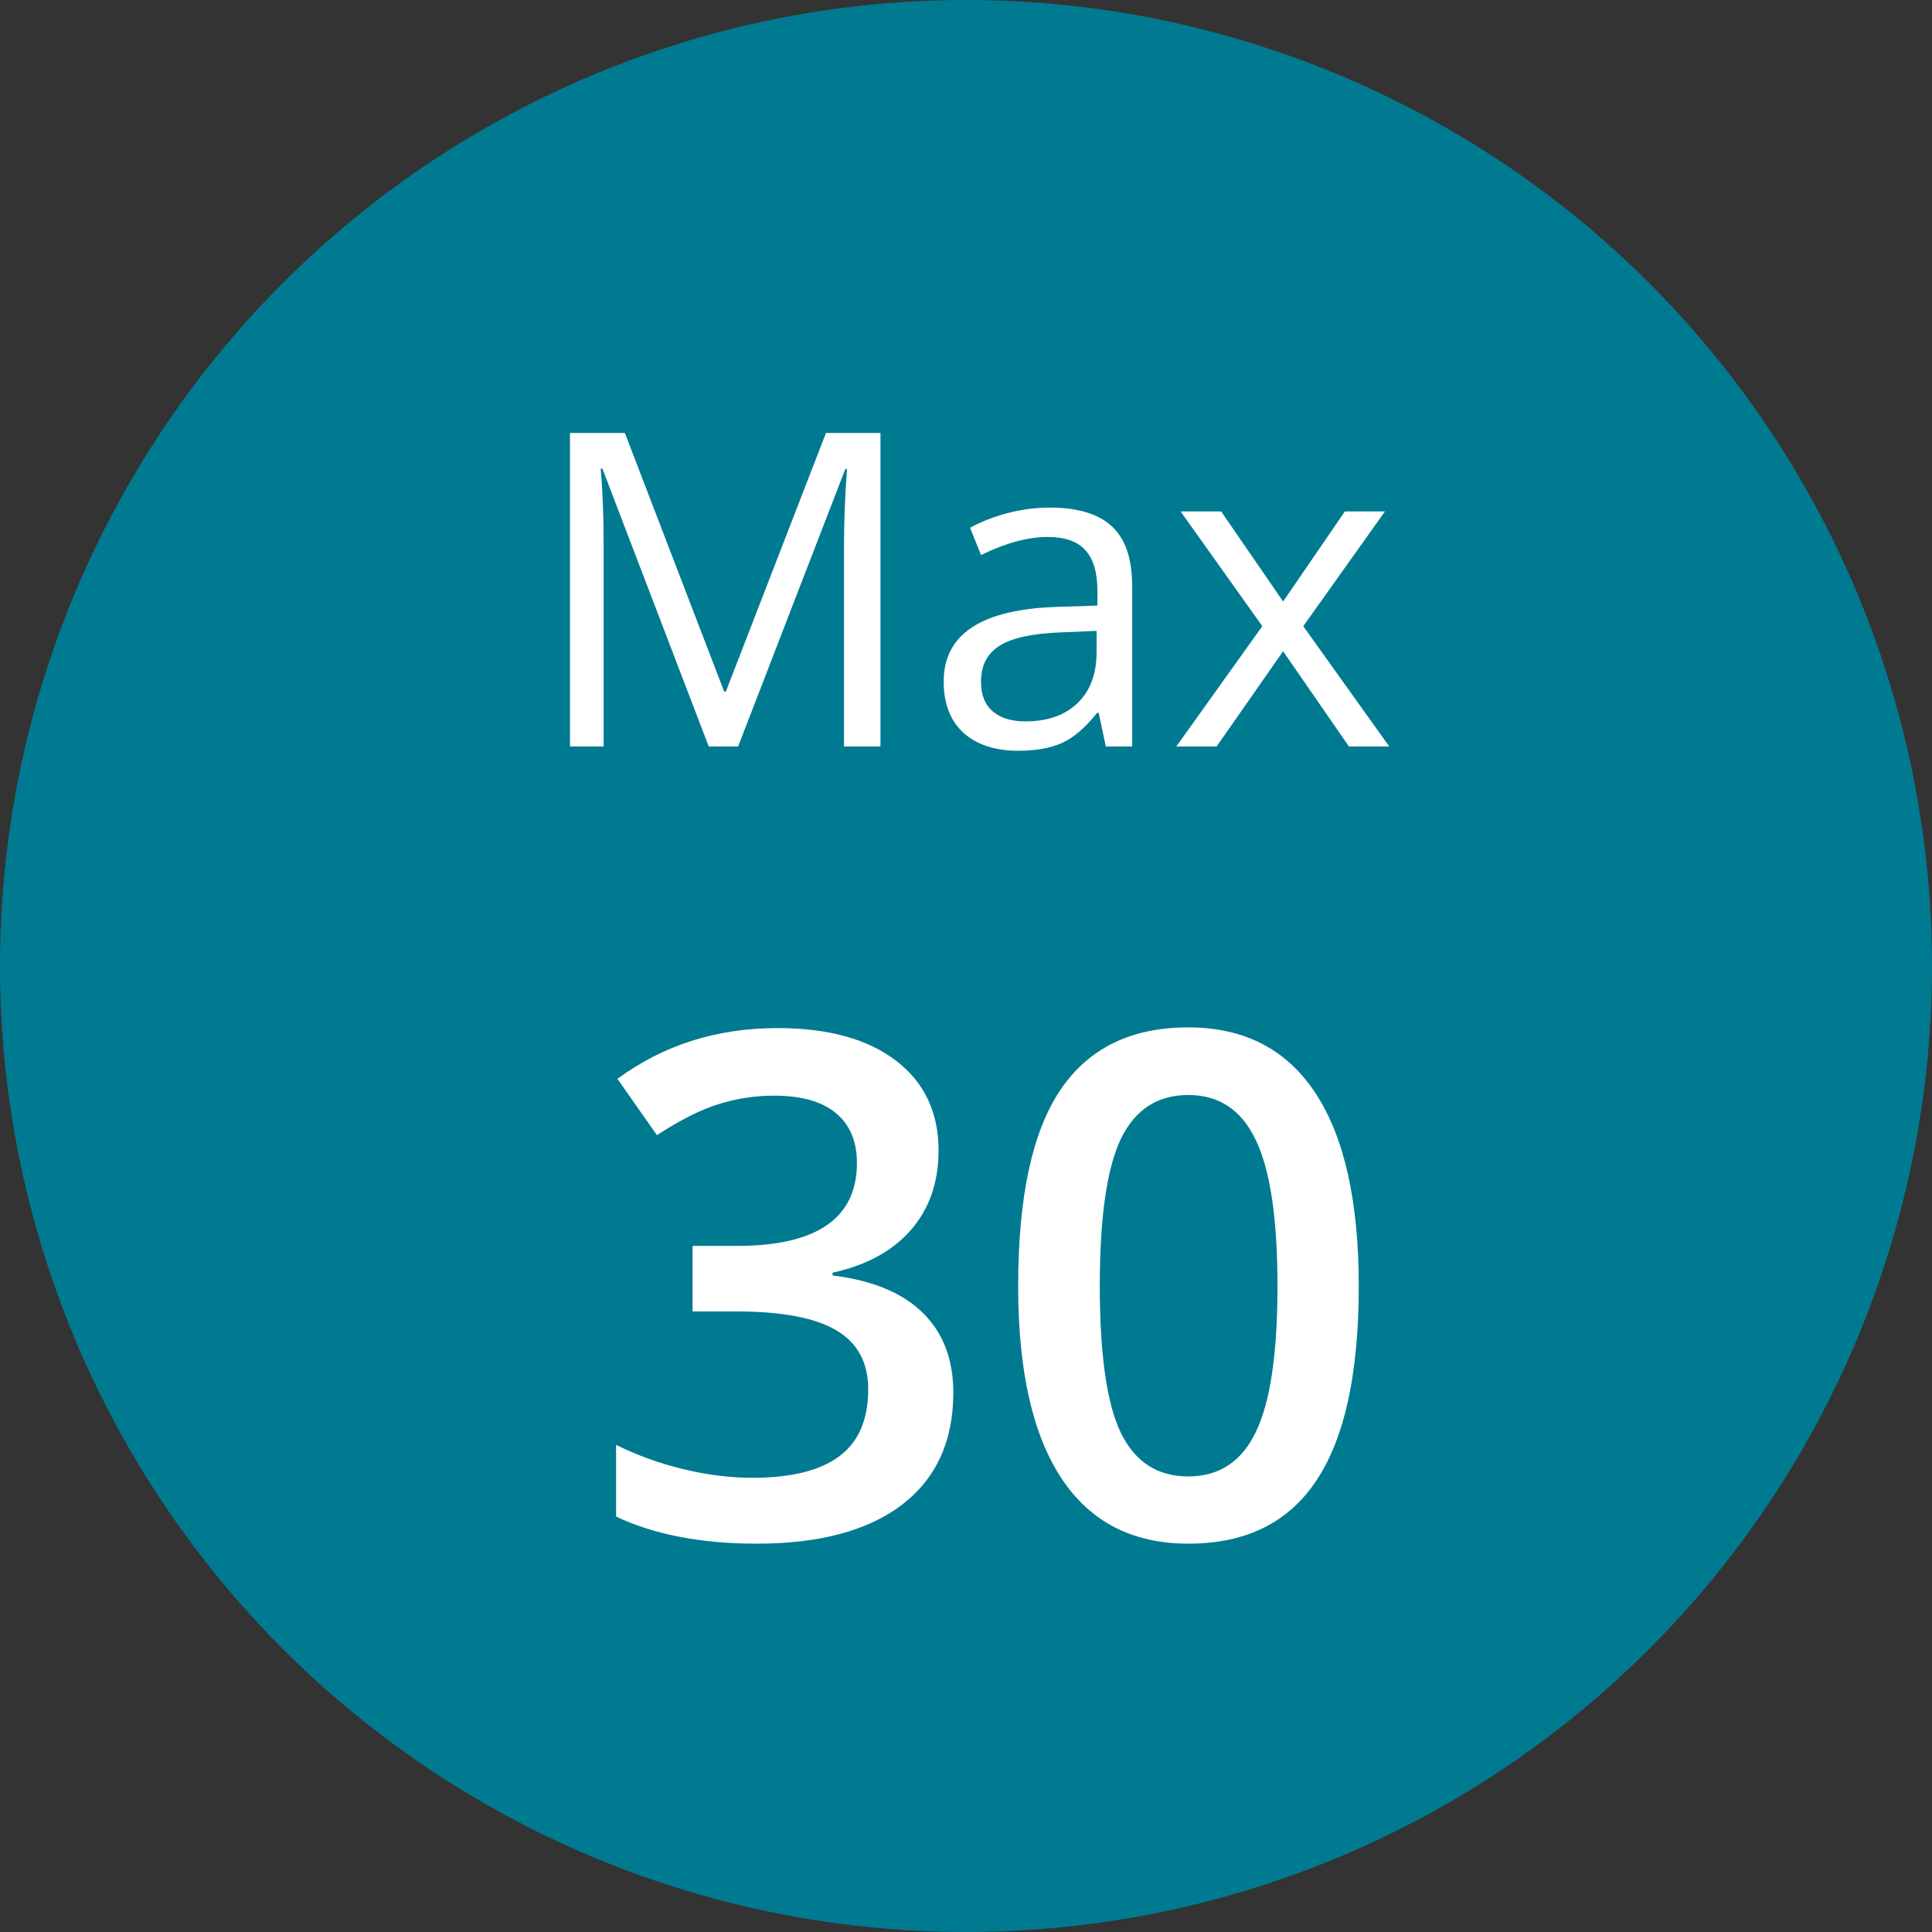
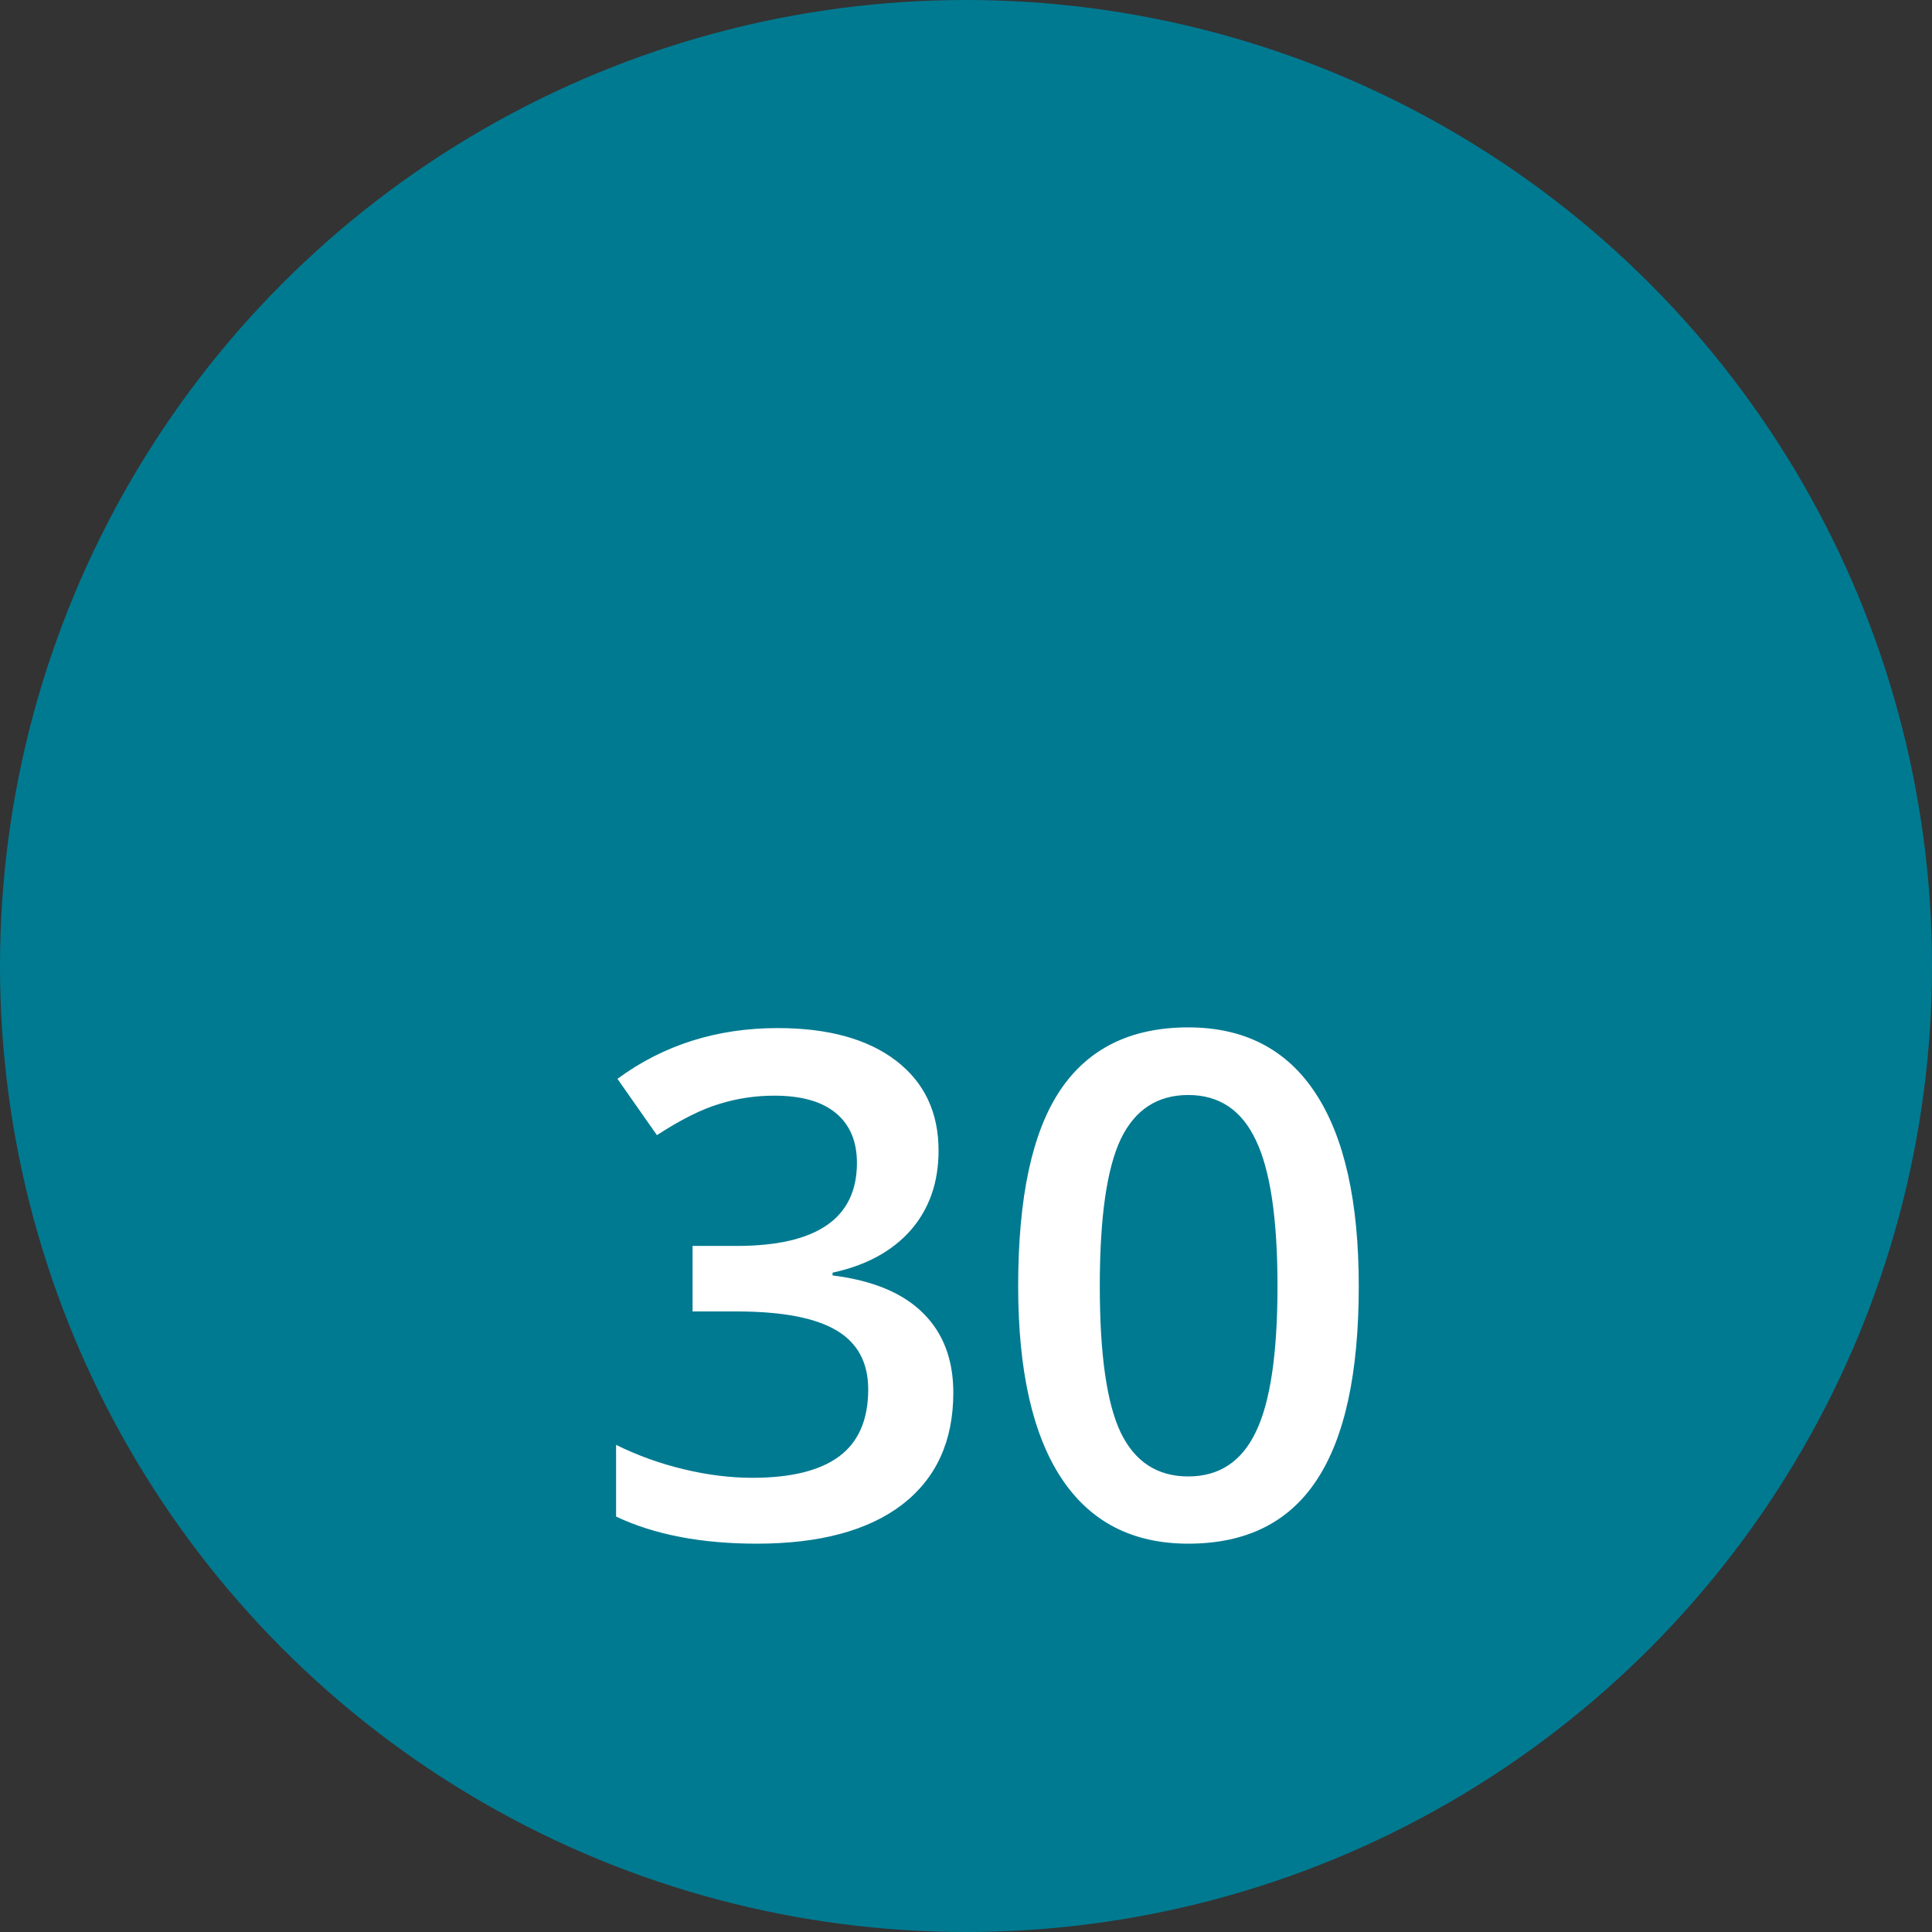
<svg xmlns="http://www.w3.org/2000/svg" width="44" height="44" viewBox="0 0 44 44" fill="none">
  <rect x="0" y="0" width="44" height="44" fill="#333333" stroke="none" />
  <circle cx="22" cy="22" r="22" fill="#007A91" />
-   <path d="M16.141 17L13.719 10.672H13.68C13.725 11.173 13.748 11.769 13.748 12.459V17H12.981V9.861H14.231L16.492 15.75H16.531L18.811 9.861H20.052V17H19.222V12.4C19.222 11.873 19.244 11.3 19.29 10.682H19.251L16.81 17H16.141ZM25.184 17L25.023 16.238H24.983C24.716 16.574 24.45 16.801 24.183 16.922C23.919 17.039 23.588 17.098 23.191 17.098C22.661 17.098 22.244 16.961 21.941 16.688C21.642 16.414 21.492 16.025 21.492 15.521C21.492 14.44 22.356 13.873 24.085 13.821L24.993 13.792V13.46C24.993 13.04 24.902 12.731 24.72 12.532C24.541 12.33 24.253 12.229 23.855 12.229C23.41 12.229 22.905 12.366 22.342 12.64L22.093 12.02C22.356 11.876 22.645 11.764 22.957 11.683C23.273 11.601 23.588 11.56 23.904 11.56C24.542 11.56 25.014 11.702 25.32 11.985C25.63 12.269 25.784 12.723 25.784 13.348V17H25.184ZM23.352 16.429C23.857 16.429 24.253 16.29 24.539 16.014C24.829 15.737 24.974 15.35 24.974 14.852V14.368L24.163 14.402C23.519 14.425 23.053 14.526 22.767 14.705C22.483 14.881 22.342 15.156 22.342 15.53C22.342 15.823 22.43 16.046 22.605 16.199C22.785 16.352 23.034 16.429 23.352 16.429ZM28.748 14.261L26.888 11.648H27.811L29.222 13.699L30.628 11.648H31.541L29.681 14.261L31.639 17H30.721L29.222 14.832L27.708 17H26.79L28.748 14.261Z" fill="white" />
  <path d="M21.375 26.203C21.375 26.927 21.164 27.531 20.742 28.016C20.32 28.495 19.727 28.818 18.961 28.984V29.047C19.878 29.162 20.565 29.448 21.023 29.906C21.482 30.359 21.711 30.963 21.711 31.719C21.711 32.818 21.323 33.667 20.547 34.266C19.771 34.859 18.667 35.156 17.234 35.156C15.969 35.156 14.901 34.95 14.031 34.539V32.906C14.516 33.146 15.029 33.331 15.57 33.461C16.112 33.591 16.633 33.656 17.133 33.656C18.018 33.656 18.68 33.492 19.117 33.164C19.555 32.836 19.773 32.328 19.773 31.641C19.773 31.031 19.531 30.583 19.047 30.297C18.562 30.01 17.802 29.867 16.766 29.867H15.773V28.375H16.781C18.604 28.375 19.516 27.745 19.516 26.484C19.516 25.995 19.357 25.617 19.039 25.352C18.721 25.086 18.253 24.953 17.633 24.953C17.201 24.953 16.784 25.016 16.383 25.141C15.982 25.26 15.508 25.497 14.961 25.852L14.062 24.57C15.109 23.799 16.326 23.414 17.711 23.414C18.862 23.414 19.76 23.662 20.406 24.156C21.052 24.651 21.375 25.333 21.375 26.203ZM30.945 29.289C30.945 31.273 30.625 32.747 29.984 33.711C29.349 34.675 28.375 35.156 27.062 35.156C25.792 35.156 24.828 34.659 24.172 33.664C23.516 32.669 23.188 31.211 23.188 29.289C23.188 27.273 23.505 25.789 24.141 24.836C24.781 23.878 25.755 23.398 27.062 23.398C28.338 23.398 29.305 23.898 29.961 24.898C30.617 25.898 30.945 27.362 30.945 29.289ZM25.047 29.289C25.047 30.846 25.206 31.958 25.523 32.625C25.846 33.292 26.359 33.625 27.062 33.625C27.766 33.625 28.279 33.286 28.602 32.609C28.93 31.932 29.094 30.826 29.094 29.289C29.094 27.758 28.93 26.651 28.602 25.969C28.279 25.281 27.766 24.938 27.062 24.938C26.359 24.938 25.846 25.273 25.523 25.945C25.206 26.617 25.047 27.732 25.047 29.289Z" fill="white" />
</svg>